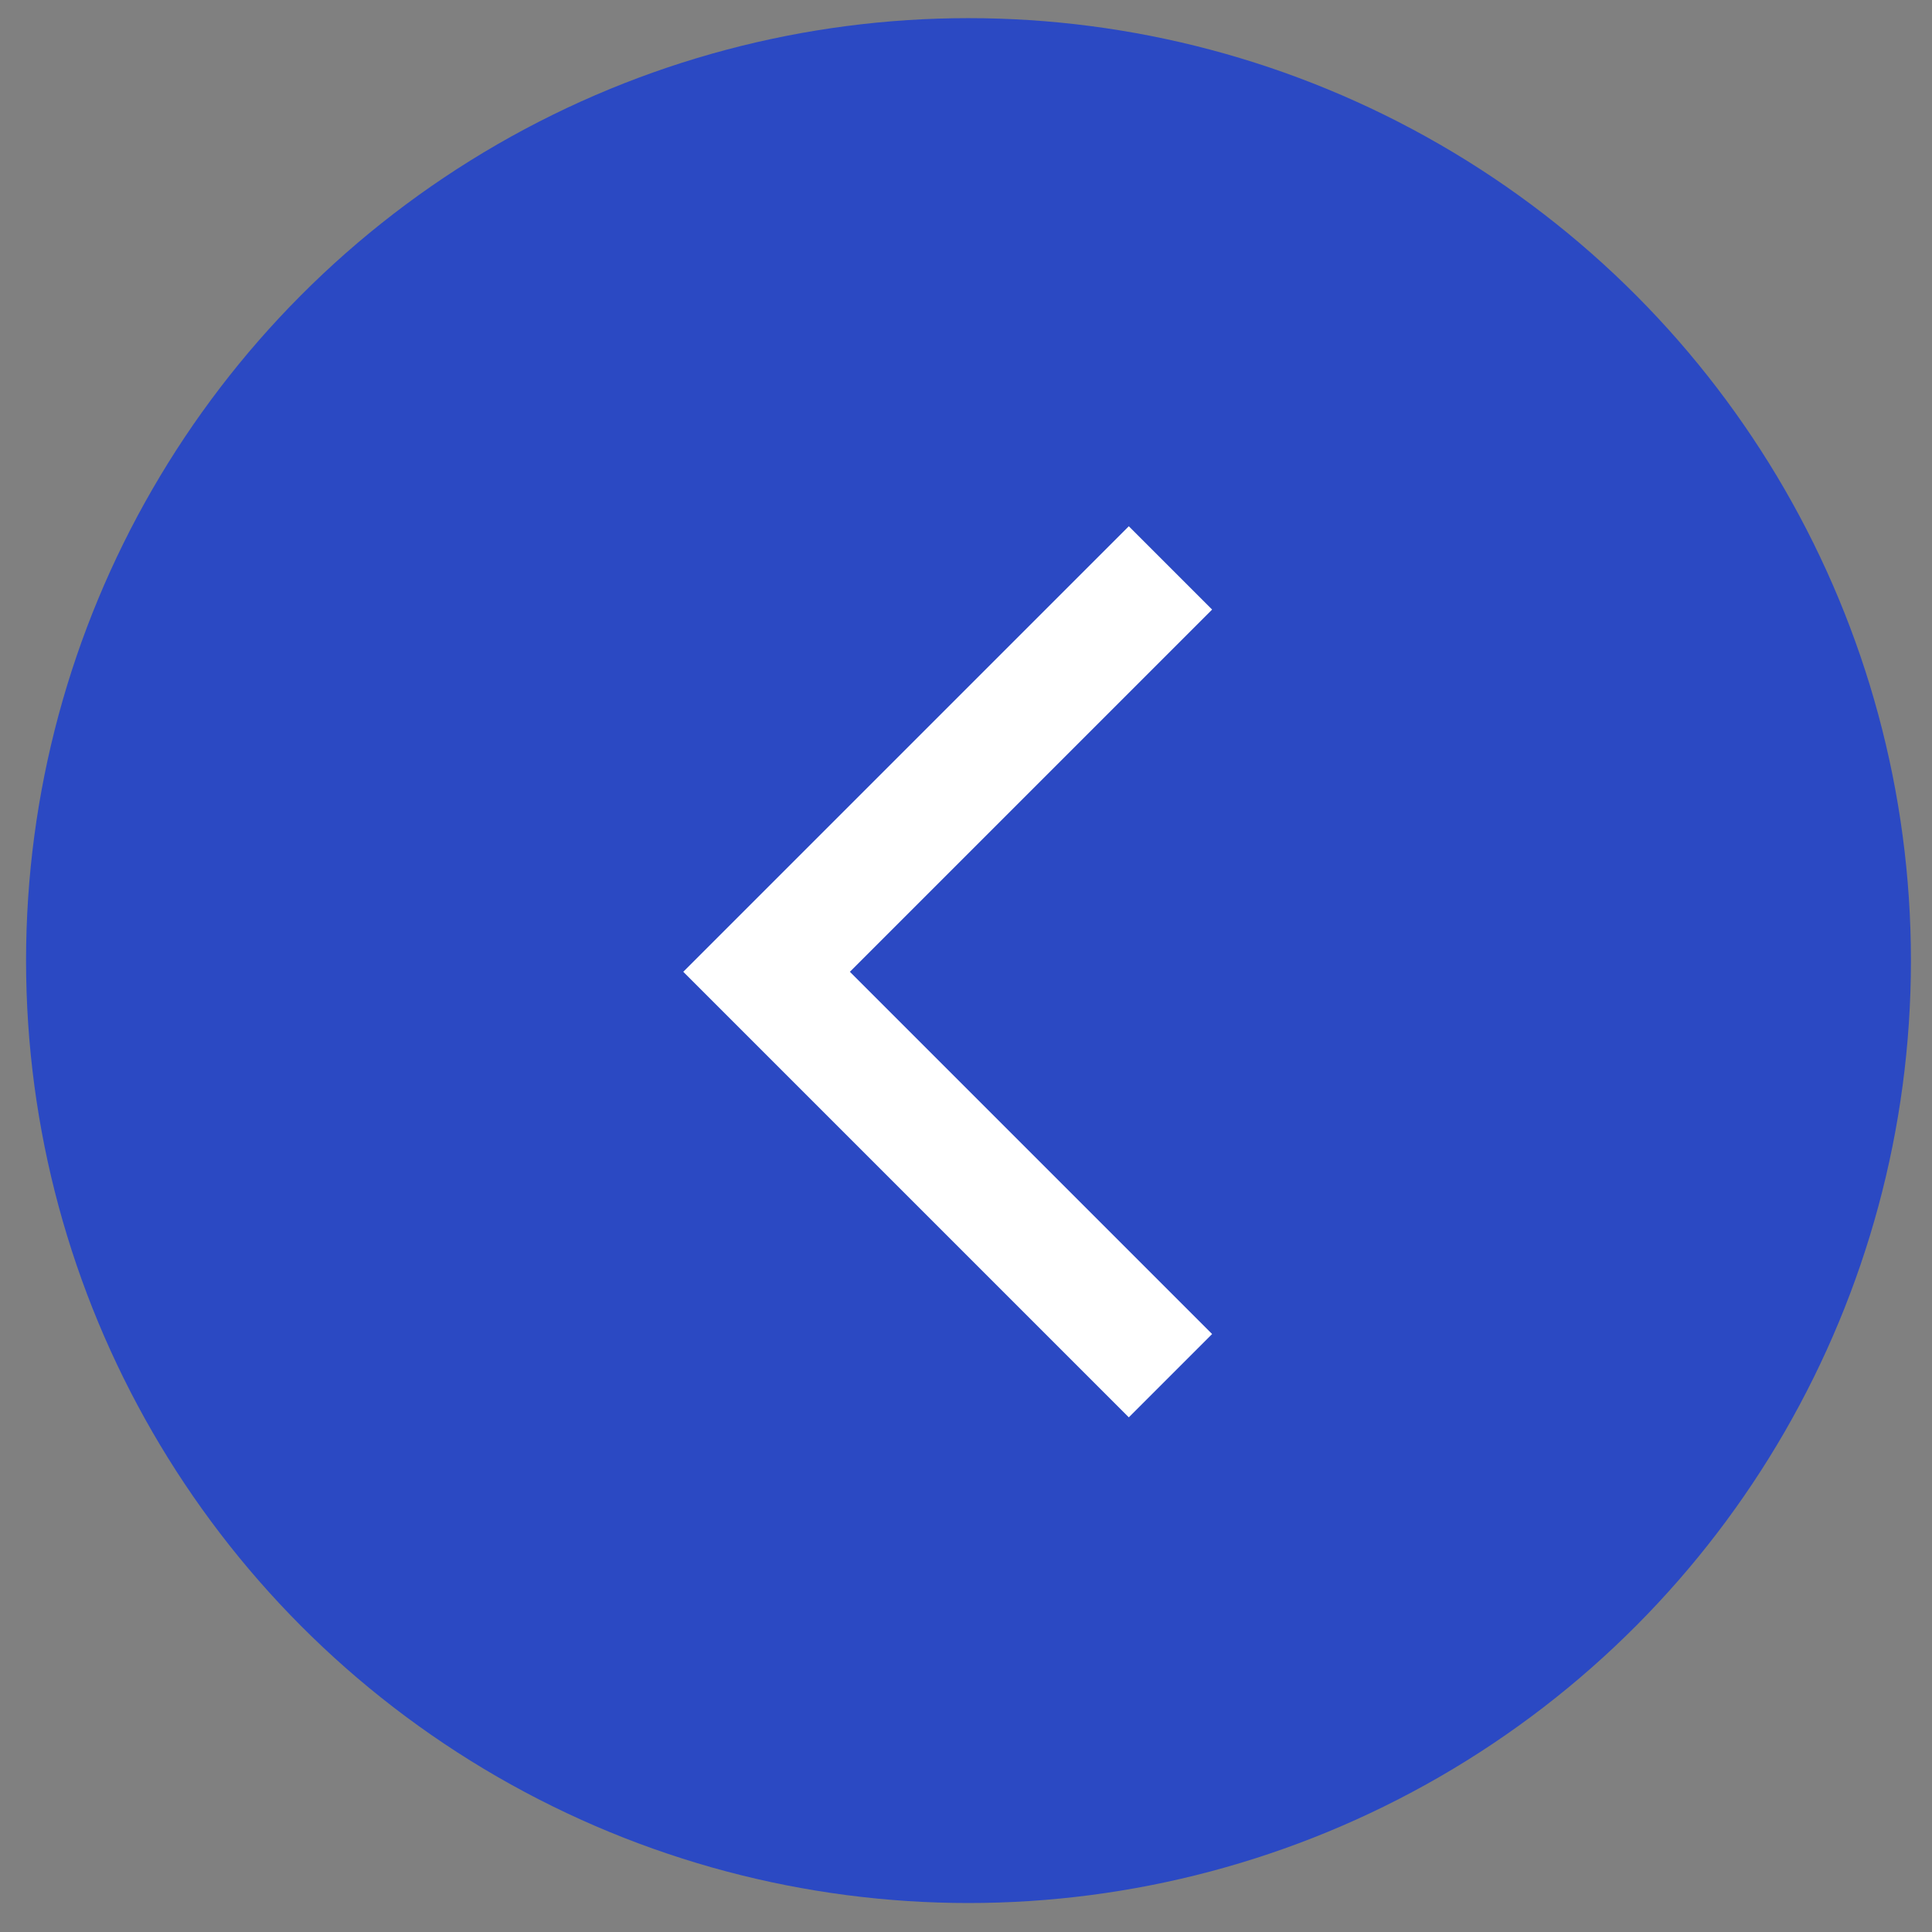
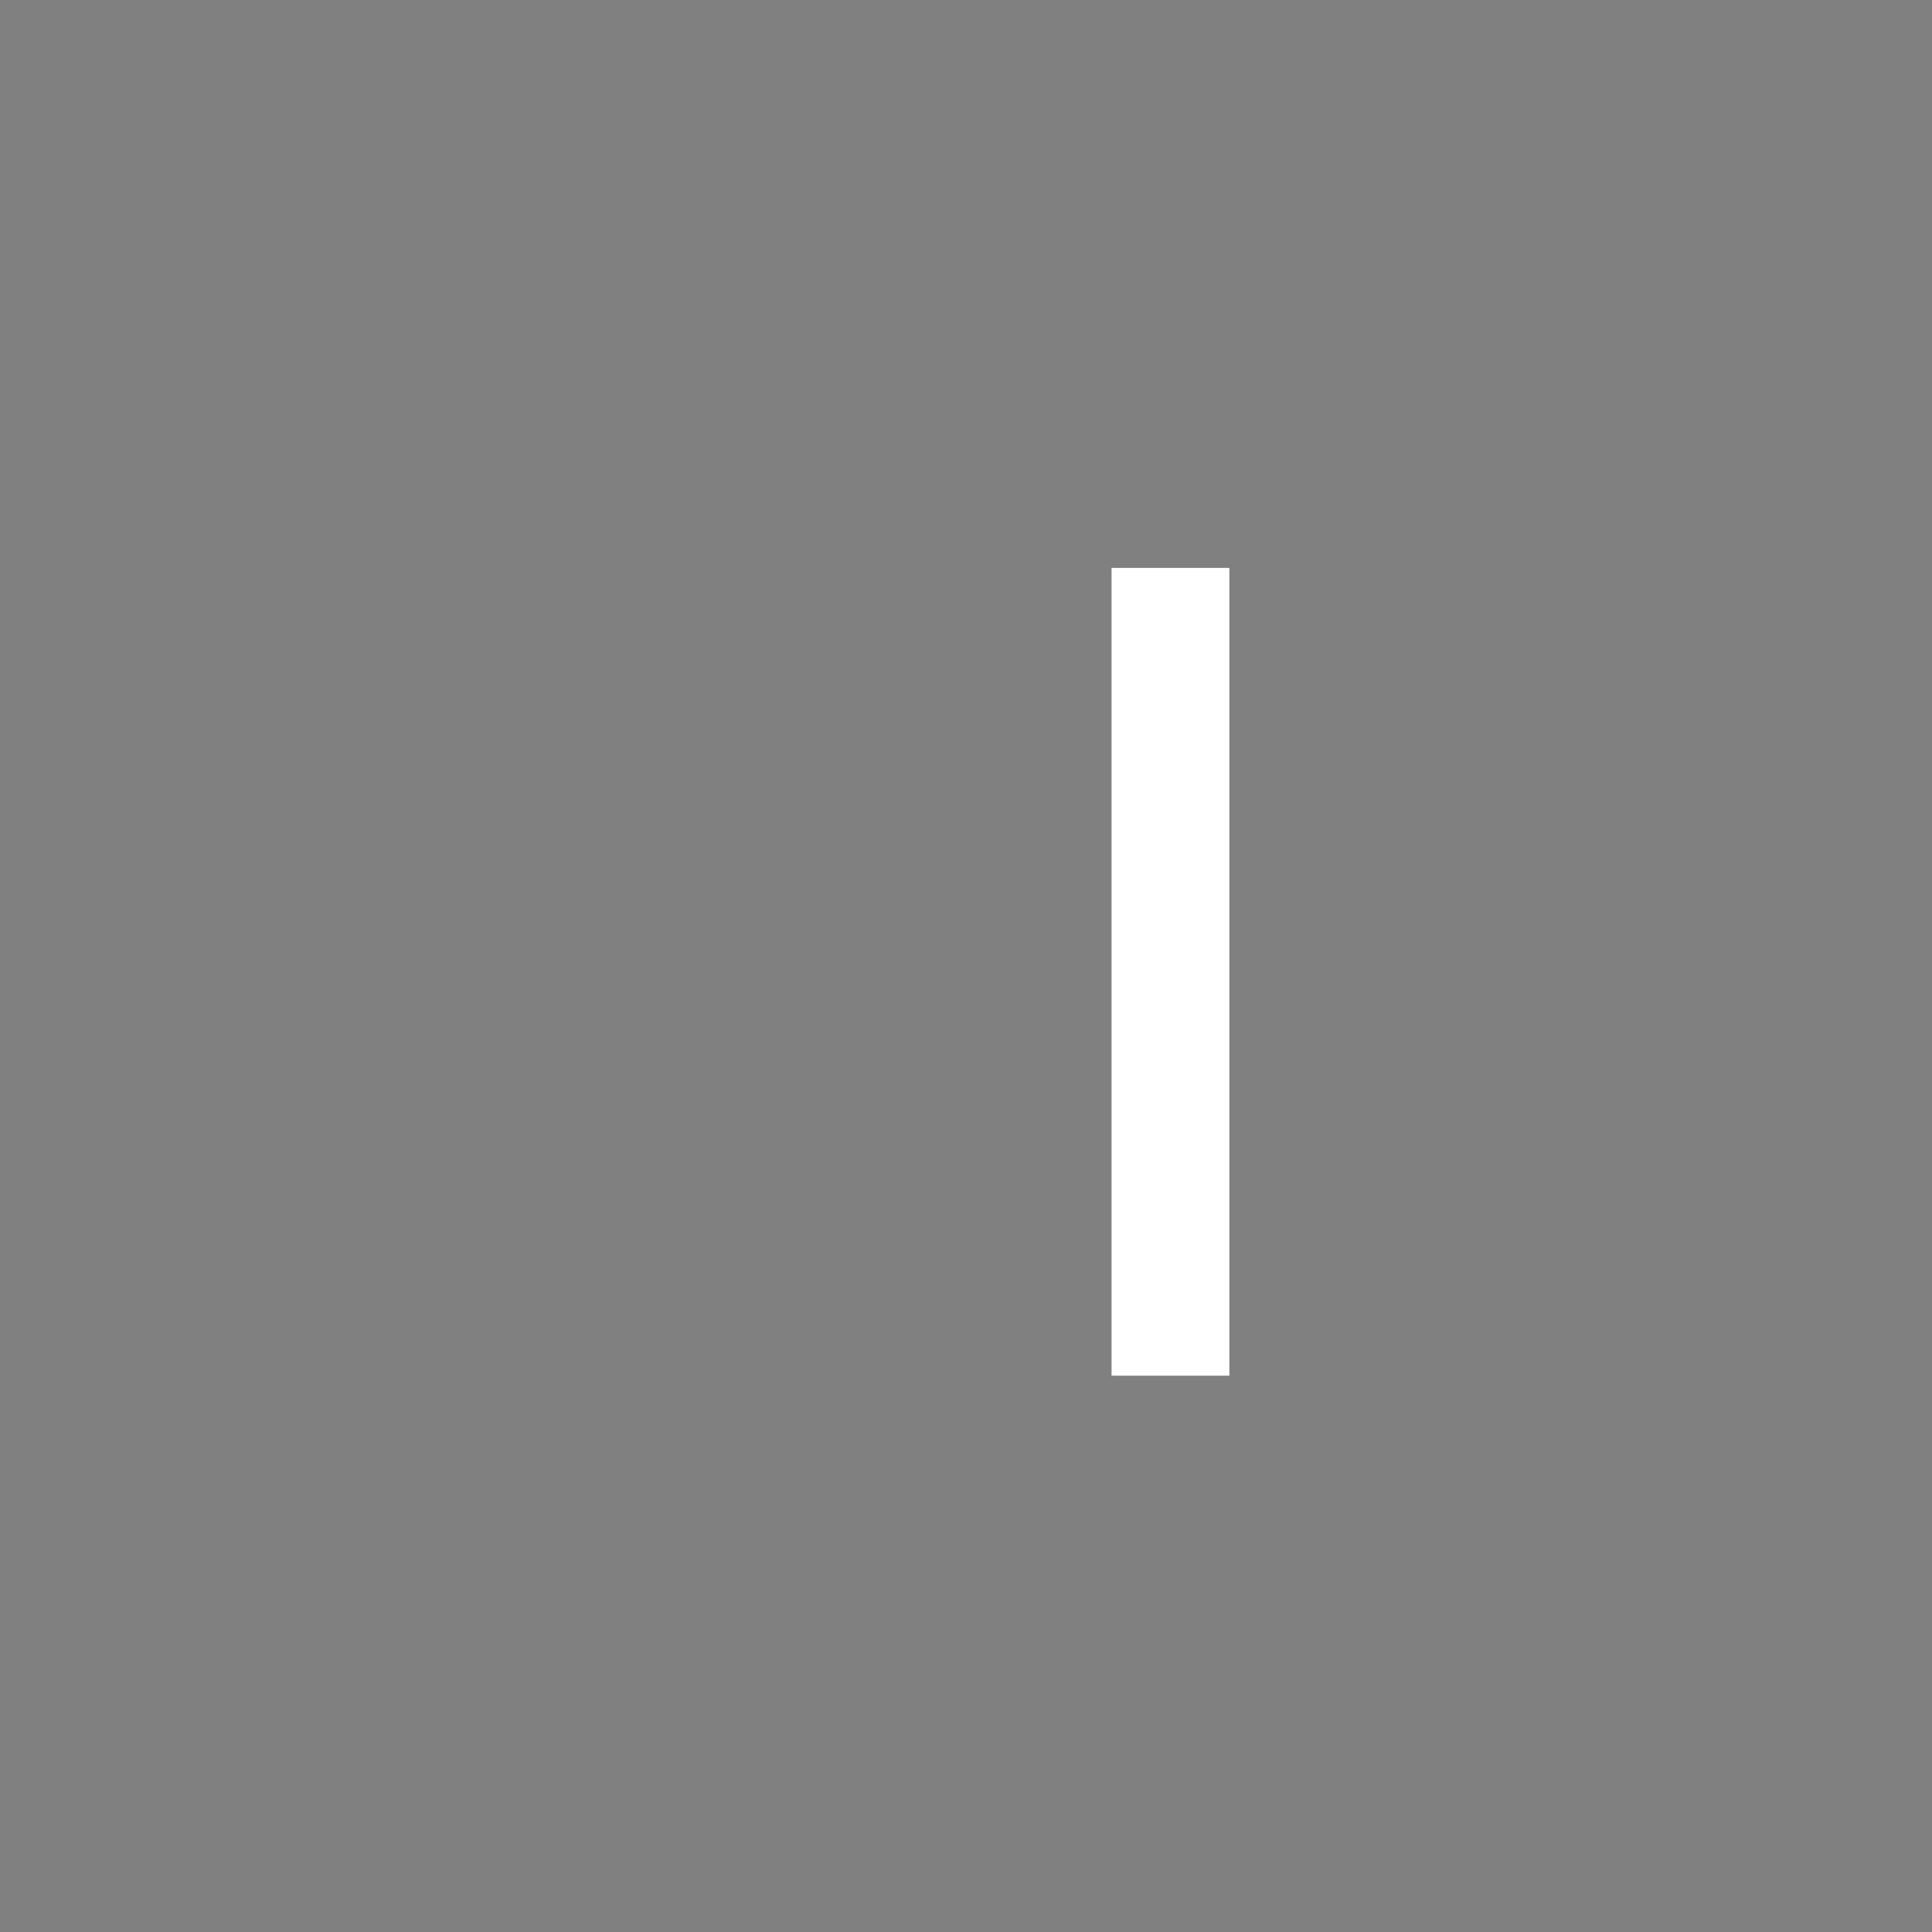
<svg xmlns="http://www.w3.org/2000/svg" width="41" height="41" viewBox="0 0 41 41" fill="none">
  <rect x="0" y="0" width="41" height="41" fill="#808080" stroke="none" />
-   <circle cx="20" cy="20" r="20" transform="matrix(-1 0 0 1 40.553 0.385)" fill="#2B49C3" />
-   <path d="M24.839 12.052L16.268 20.623L24.839 29.194" stroke="white" stroke-width="2.5" />
+   <path d="M24.839 12.052L24.839 29.194" stroke="white" stroke-width="2.5" />
</svg>